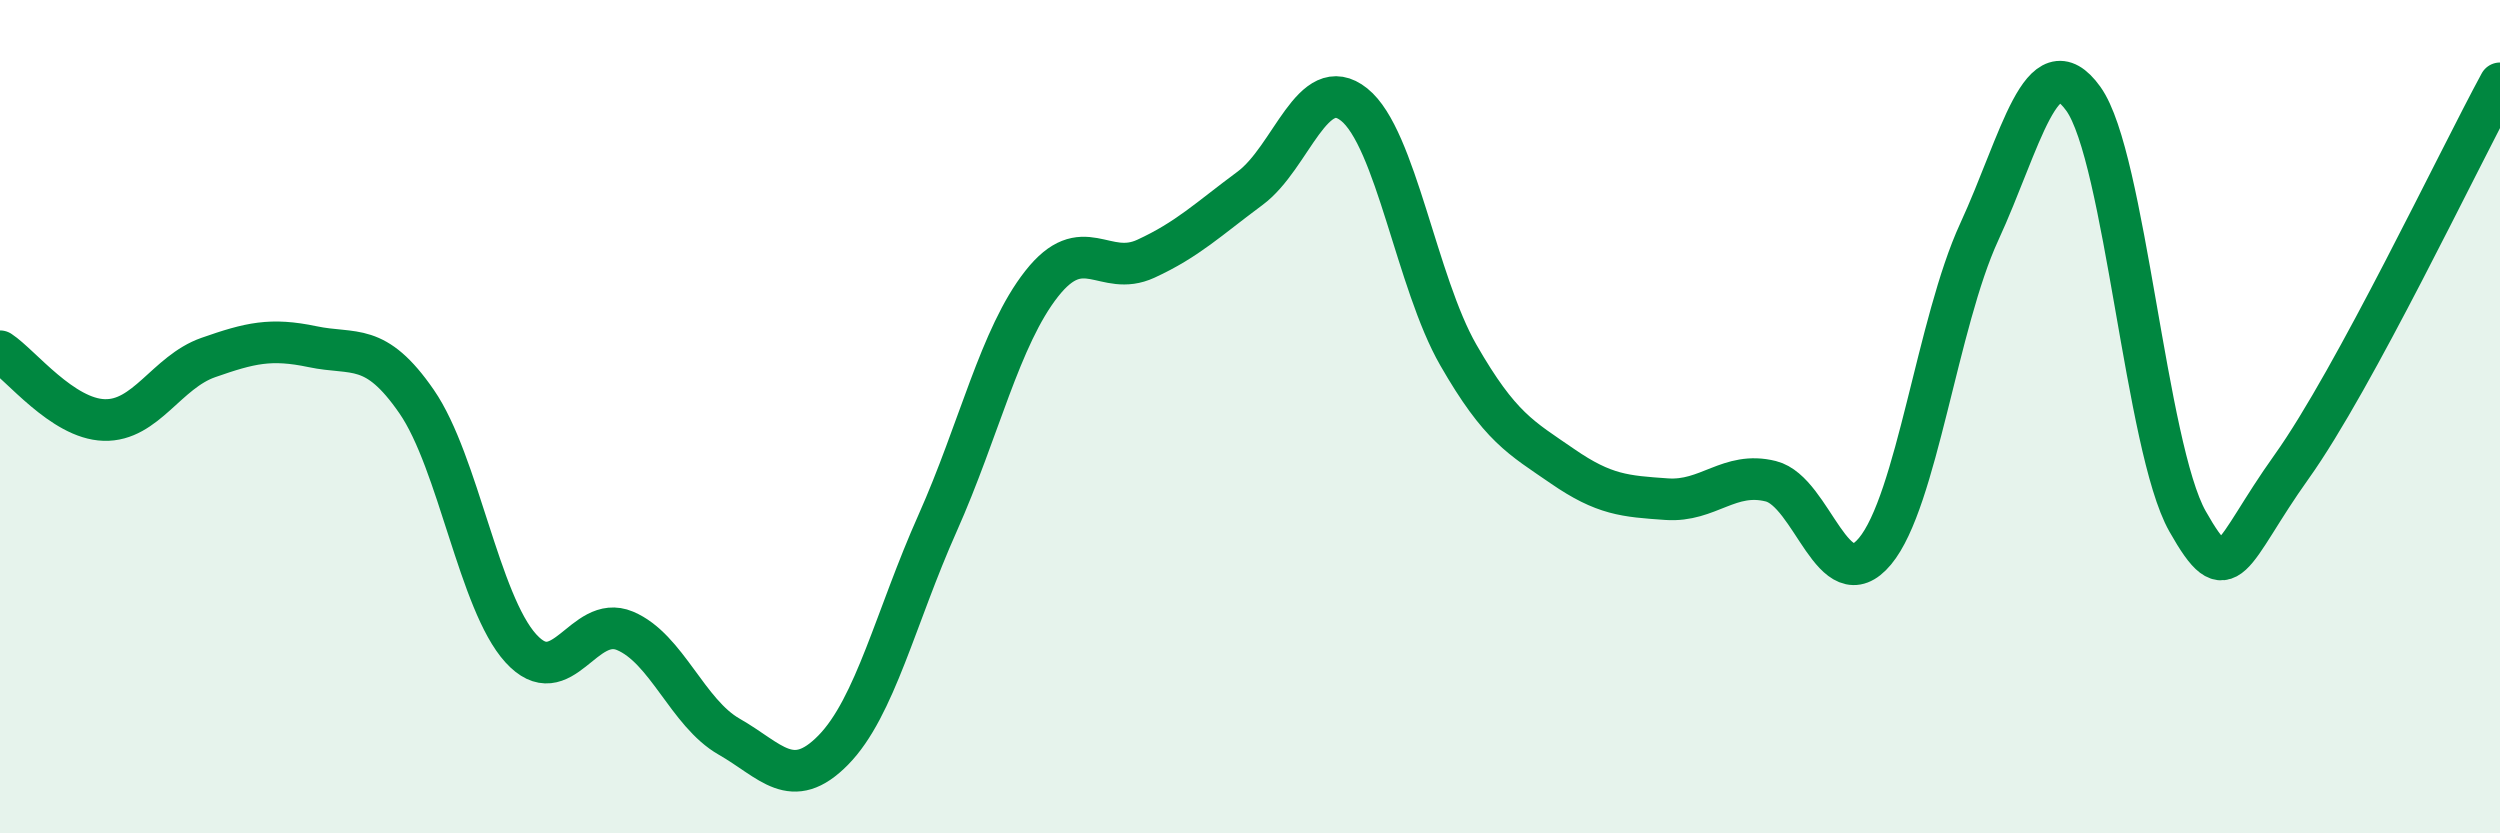
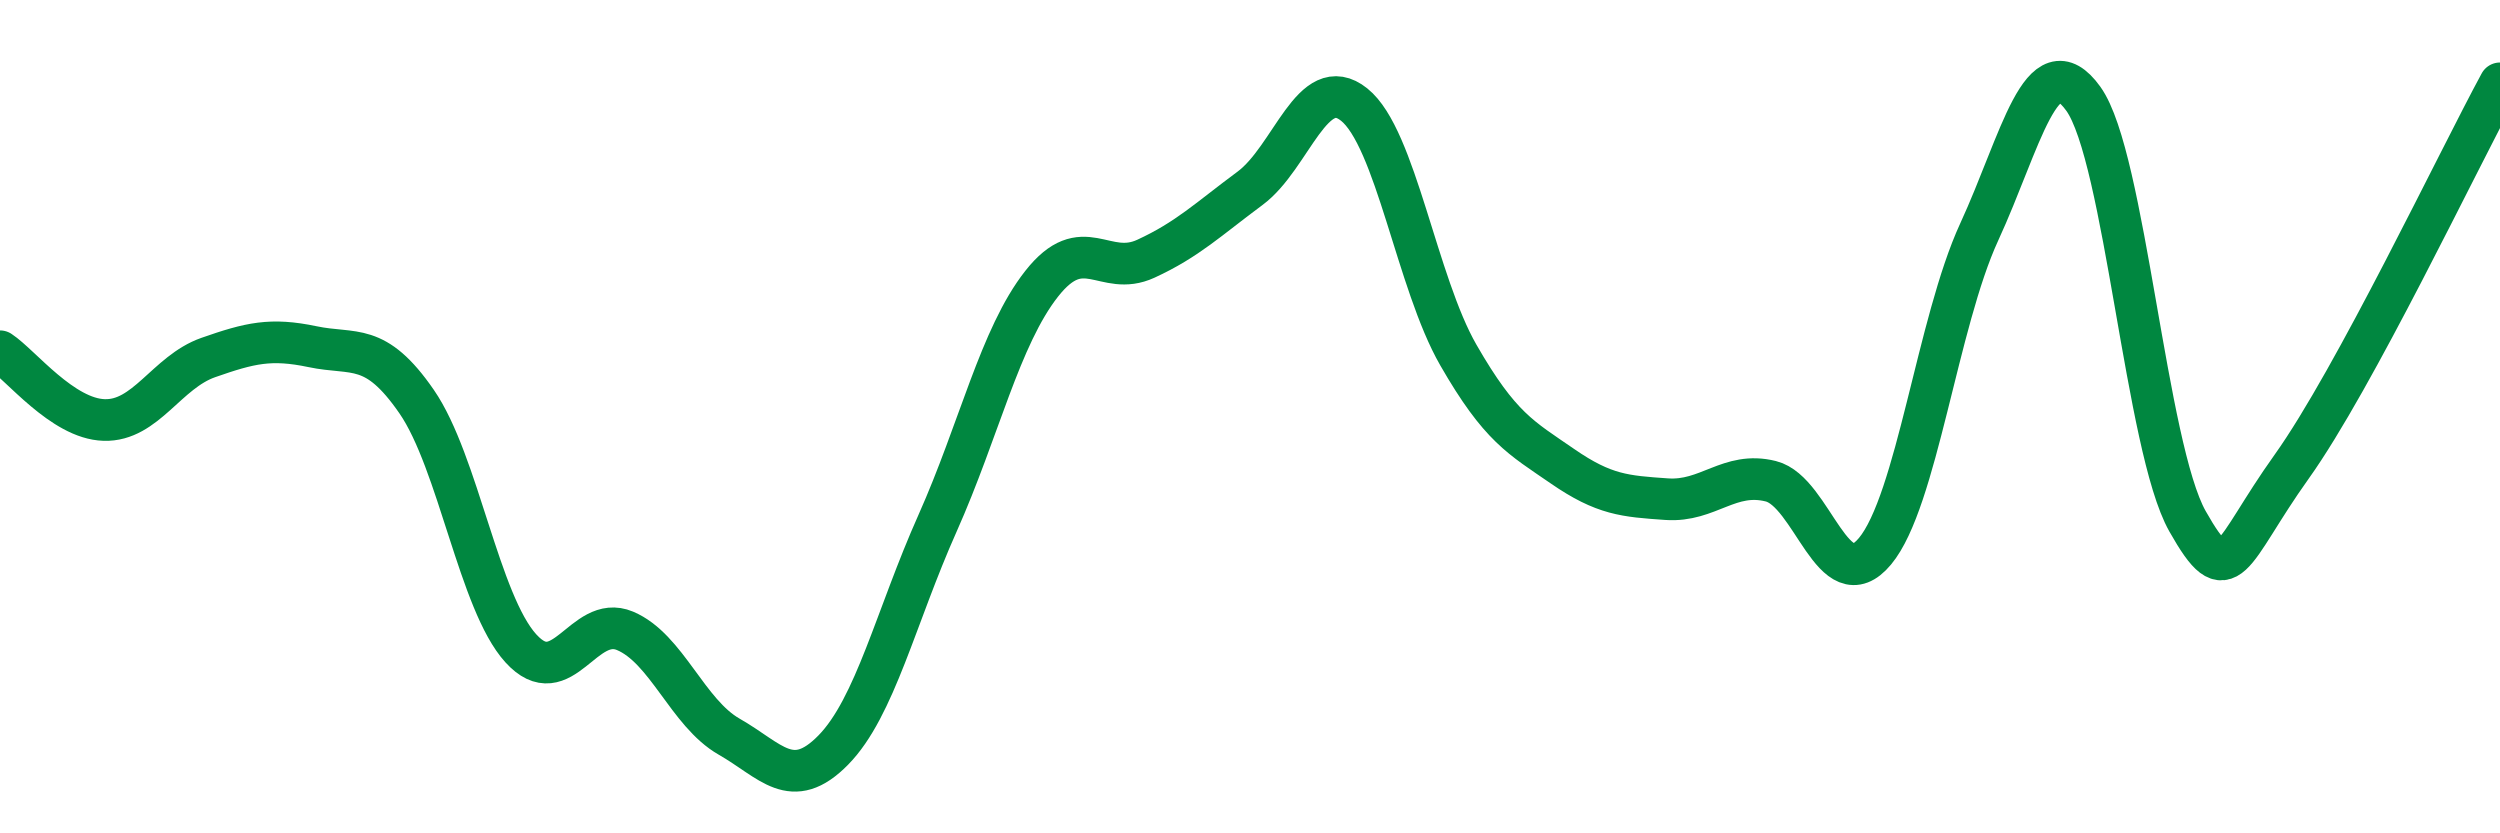
<svg xmlns="http://www.w3.org/2000/svg" width="60" height="20" viewBox="0 0 60 20">
-   <path d="M 0,8.43 C 0.5,8.76 1.5,10.05 2.5,10.08 C 3.5,10.11 4,8.93 5,8.58 C 6,8.23 6.5,8.11 7.5,8.32 C 8.5,8.53 9,8.19 10,9.64 C 11,11.09 11.5,14.46 12.5,15.56 C 13.5,16.66 14,14.72 15,15.14 C 16,15.56 16.5,17.11 17.5,17.68 C 18.5,18.25 19,19.02 20,18 C 21,16.98 21.5,14.8 22.5,12.56 C 23.5,10.32 24,8.08 25,6.81 C 26,5.54 26.5,6.67 27.5,6.21 C 28.5,5.75 29,5.26 30,4.52 C 31,3.78 31.5,1.71 32.5,2.51 C 33.5,3.31 34,6.78 35,8.52 C 36,10.26 36.5,10.5 37.5,11.19 C 38.5,11.88 39,11.91 40,11.98 C 41,12.05 41.5,11.3 42.5,11.55 C 43.5,11.8 44,14.43 45,13.23 C 46,12.03 46.5,7.74 47.5,5.57 C 48.5,3.4 49,0.98 50,2.37 C 51,3.76 51.5,10.74 52.5,12.51 C 53.5,14.28 53.5,13.3 55,11.2 C 56.5,9.1 59,3.84 60,2L60 20L0 20Z" fill="#008740" opacity="0.1" stroke-linecap="round" stroke-linejoin="round" />
  <path d="M 0,8.43 C 0.5,8.76 1.5,10.05 2.5,10.08 C 3.5,10.11 4,8.93 5,8.58 C 6,8.23 6.5,8.11 7.5,8.32 C 8.5,8.53 9,8.19 10,9.64 C 11,11.09 11.5,14.46 12.5,15.56 C 13.5,16.66 14,14.72 15,15.14 C 16,15.56 16.5,17.11 17.5,17.68 C 18.5,18.25 19,19.02 20,18 C 21,16.98 21.5,14.8 22.5,12.56 C 23.5,10.32 24,8.08 25,6.81 C 26,5.54 26.5,6.67 27.5,6.21 C 28.5,5.75 29,5.26 30,4.52 C 31,3.78 31.5,1.71 32.5,2.51 C 33.5,3.31 34,6.78 35,8.52 C 36,10.26 36.5,10.5 37.5,11.19 C 38.5,11.88 39,11.91 40,11.98 C 41,12.05 41.5,11.3 42.5,11.55 C 43.5,11.8 44,14.43 45,13.23 C 46,12.03 46.5,7.74 47.5,5.57 C 48.5,3.4 49,0.98 50,2.37 C 51,3.76 51.5,10.74 52.5,12.51 C 53.5,14.28 53.5,13.3 55,11.2 C 56.5,9.1 59,3.84 60,2" stroke="#008740" stroke-width="1" fill="none" stroke-linecap="round" stroke-linejoin="round" />
</svg>